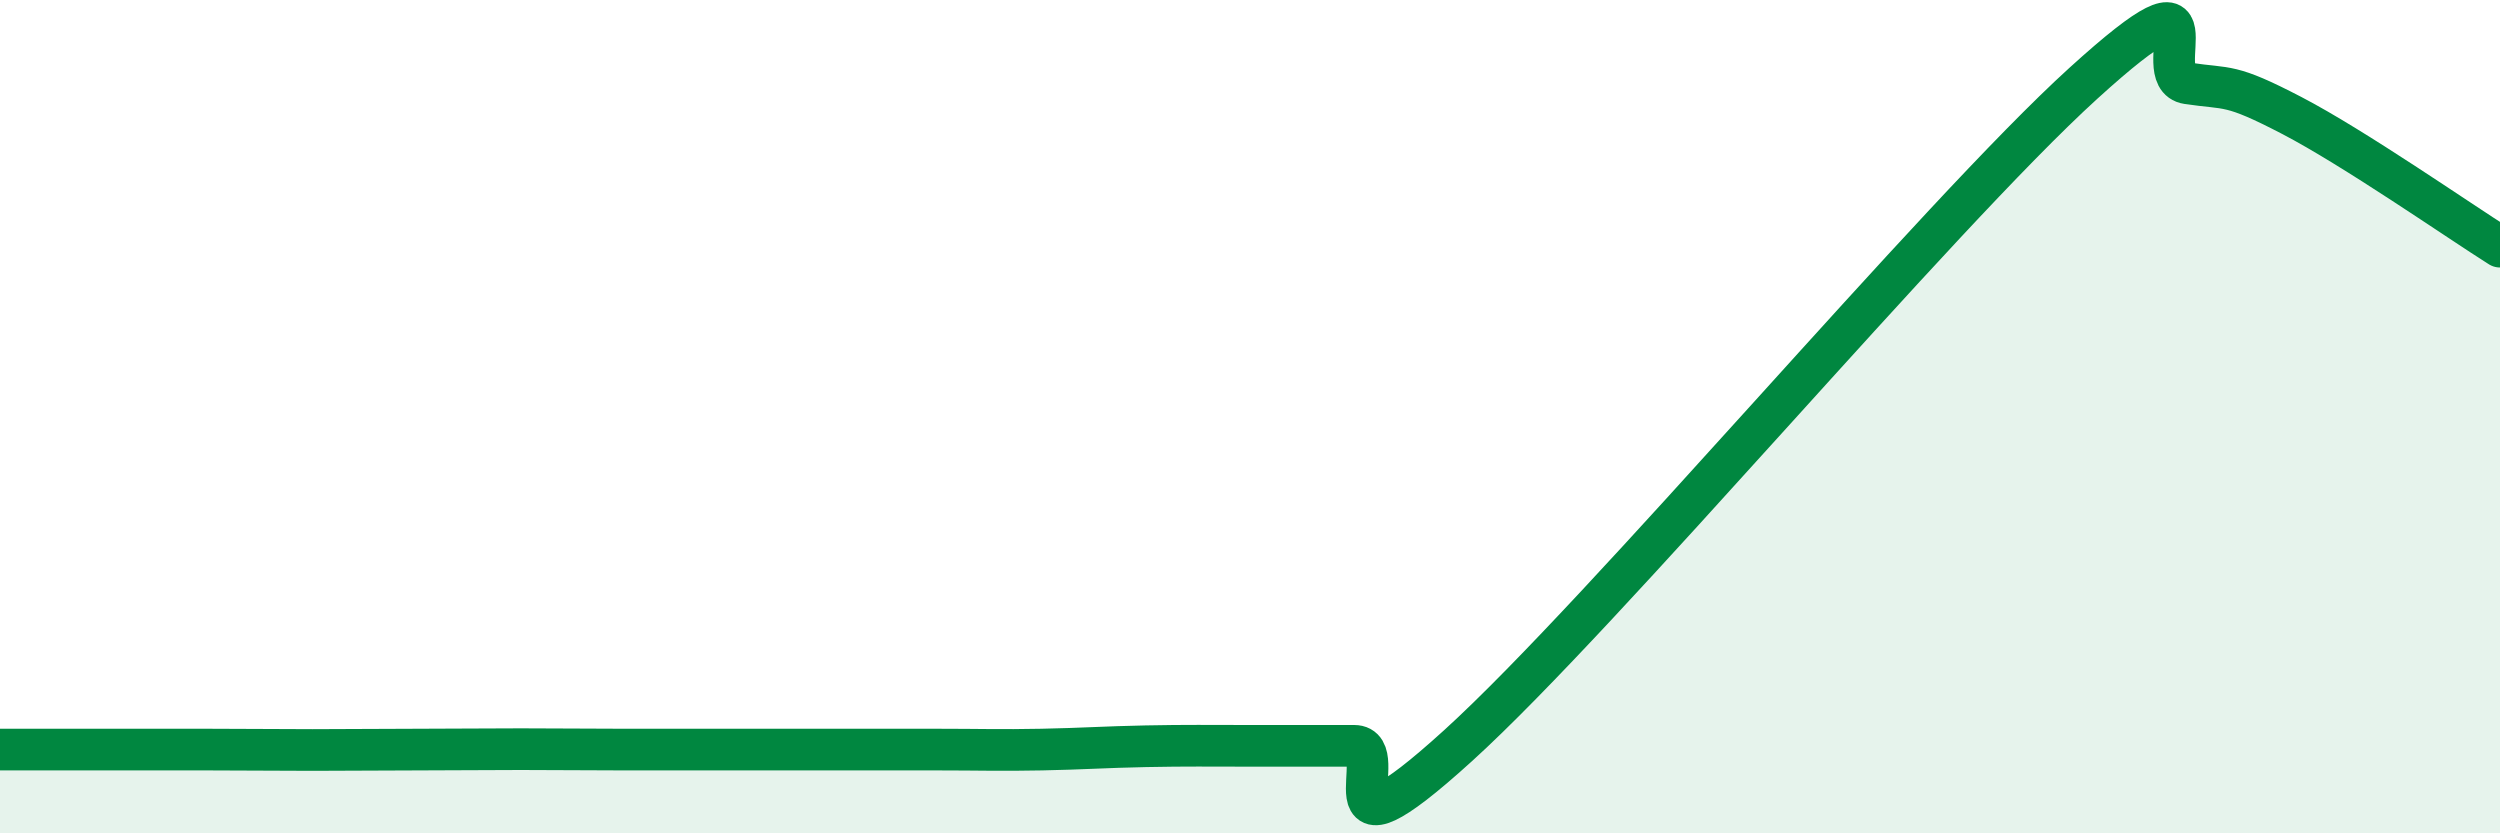
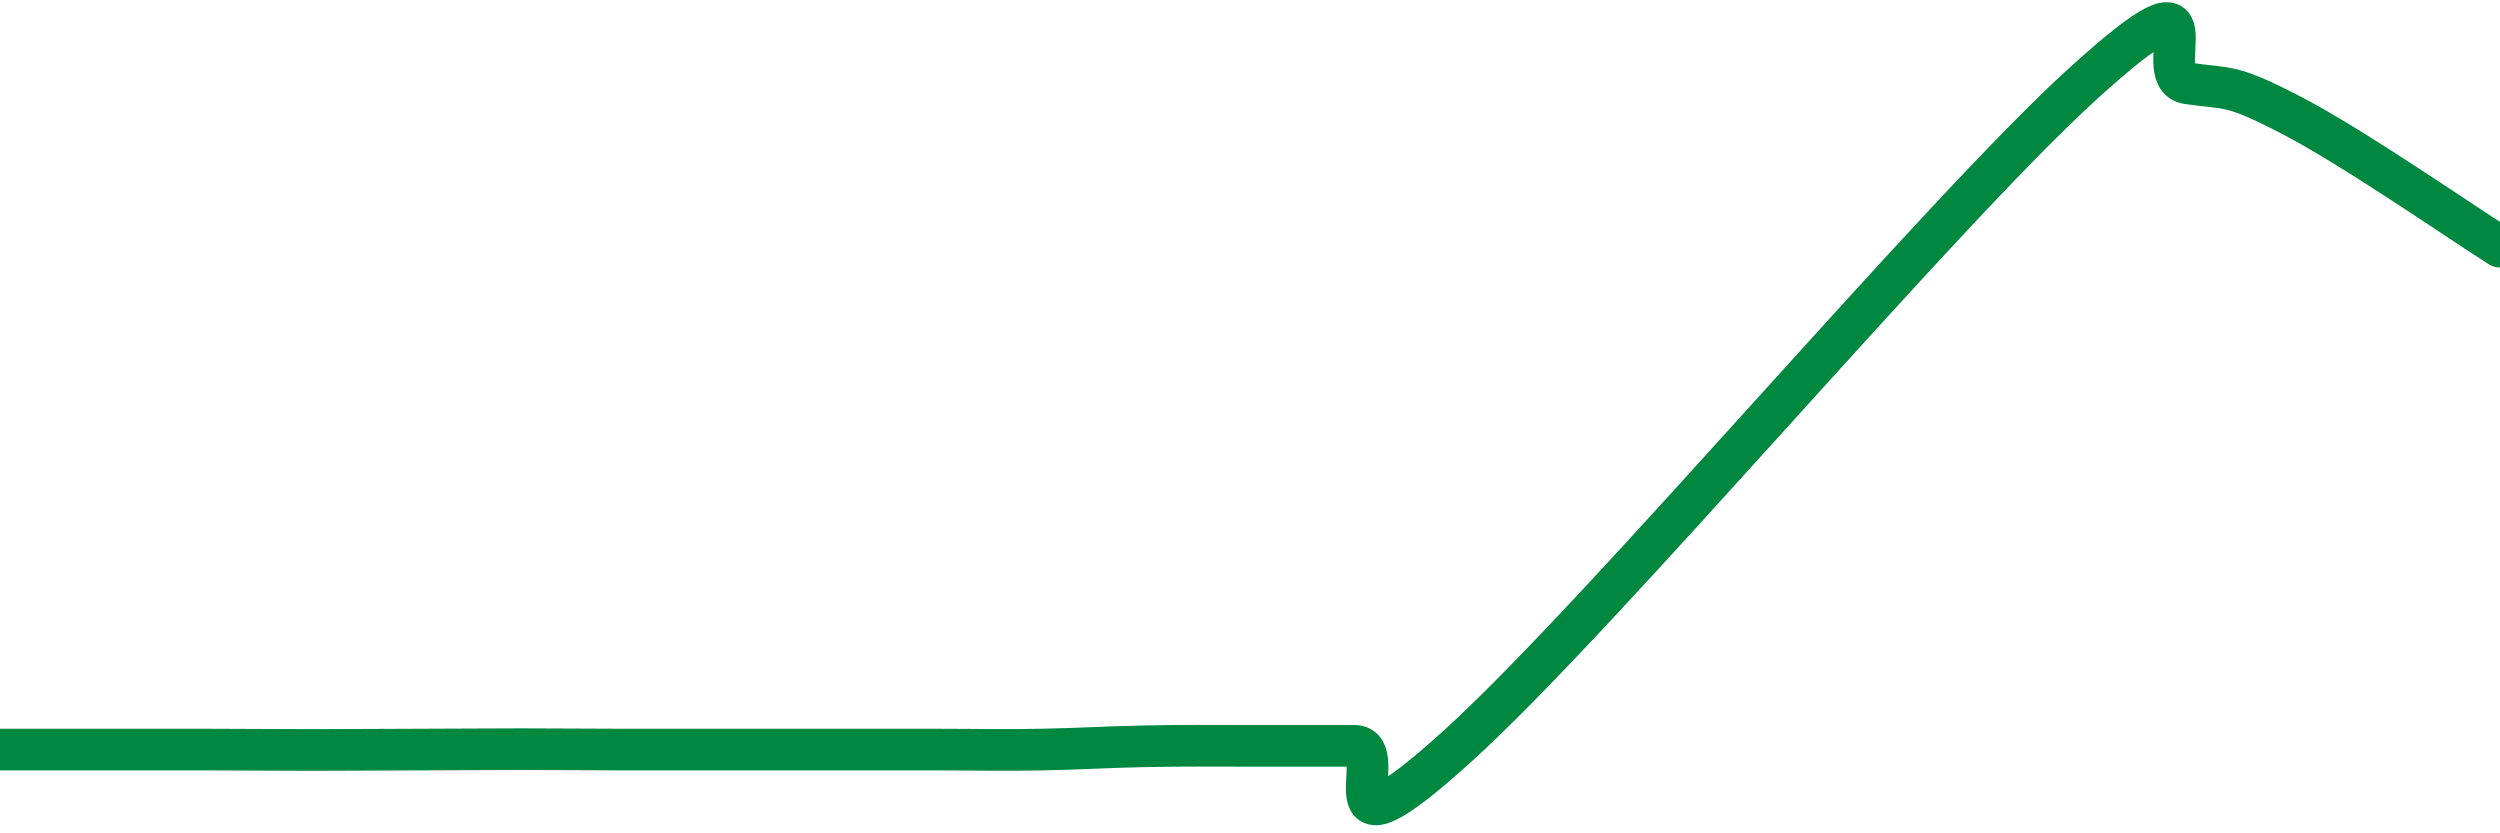
<svg xmlns="http://www.w3.org/2000/svg" width="60" height="20" viewBox="0 0 60 20">
-   <path d="M 0,17.99 C 0.5,17.99 1.5,17.99 2.5,17.99 C 3.5,17.99 4,17.99 5,17.99 C 6,17.99 6.5,18 7.5,18 C 8.5,18 9,17.99 10,17.99 C 11,17.99 11.5,17.98 12.5,17.98 C 13.5,17.98 14,17.99 15,17.99 C 16,17.99 16.5,17.99 17.5,17.99 C 18.5,17.99 19,17.99 20,17.99 C 21,17.99 21.5,17.99 22.5,17.99 C 23.5,17.99 24,18.01 25,17.99 C 26,17.97 26.5,17.93 27.5,17.91 C 28.5,17.89 29,17.9 30,17.9 C 31,17.9 31.5,17.9 32.5,17.9 C 33.5,17.9 31.5,21.07 35,17.89 C 38.5,14.71 46.5,5.18 50,2 C 53.5,-1.18 51.5,1.85 52.5,2 C 53.5,2.15 53.5,1.99 55,2.77 C 56.5,3.55 59,5.29 60,5.92L60 20L0 20Z" fill="#008740" opacity="0.1" stroke-linecap="round" stroke-linejoin="round" />
  <path d="M 0,17.99 C 0.5,17.99 1.5,17.99 2.5,17.99 C 3.5,17.99 4,17.99 5,17.99 C 6,17.99 6.5,18 7.5,18 C 8.5,18 9,17.99 10,17.99 C 11,17.99 11.5,17.98 12.5,17.98 C 13.5,17.98 14,17.99 15,17.99 C 16,17.99 16.5,17.99 17.5,17.99 C 18.5,17.99 19,17.99 20,17.99 C 21,17.99 21.5,17.99 22.5,17.99 C 23.5,17.99 24,18.01 25,17.99 C 26,17.97 26.5,17.93 27.5,17.91 C 28.5,17.89 29,17.9 30,17.9 C 31,17.9 31.5,17.9 32.5,17.9 C 33.5,17.9 31.5,21.07 35,17.89 C 38.5,14.71 46.5,5.18 50,2 C 53.5,-1.18 51.5,1.85 52.5,2 C 53.5,2.15 53.5,1.99 55,2.77 C 56.5,3.55 59,5.29 60,5.92" stroke="#008740" stroke-width="1" fill="none" stroke-linecap="round" stroke-linejoin="round" />
</svg>